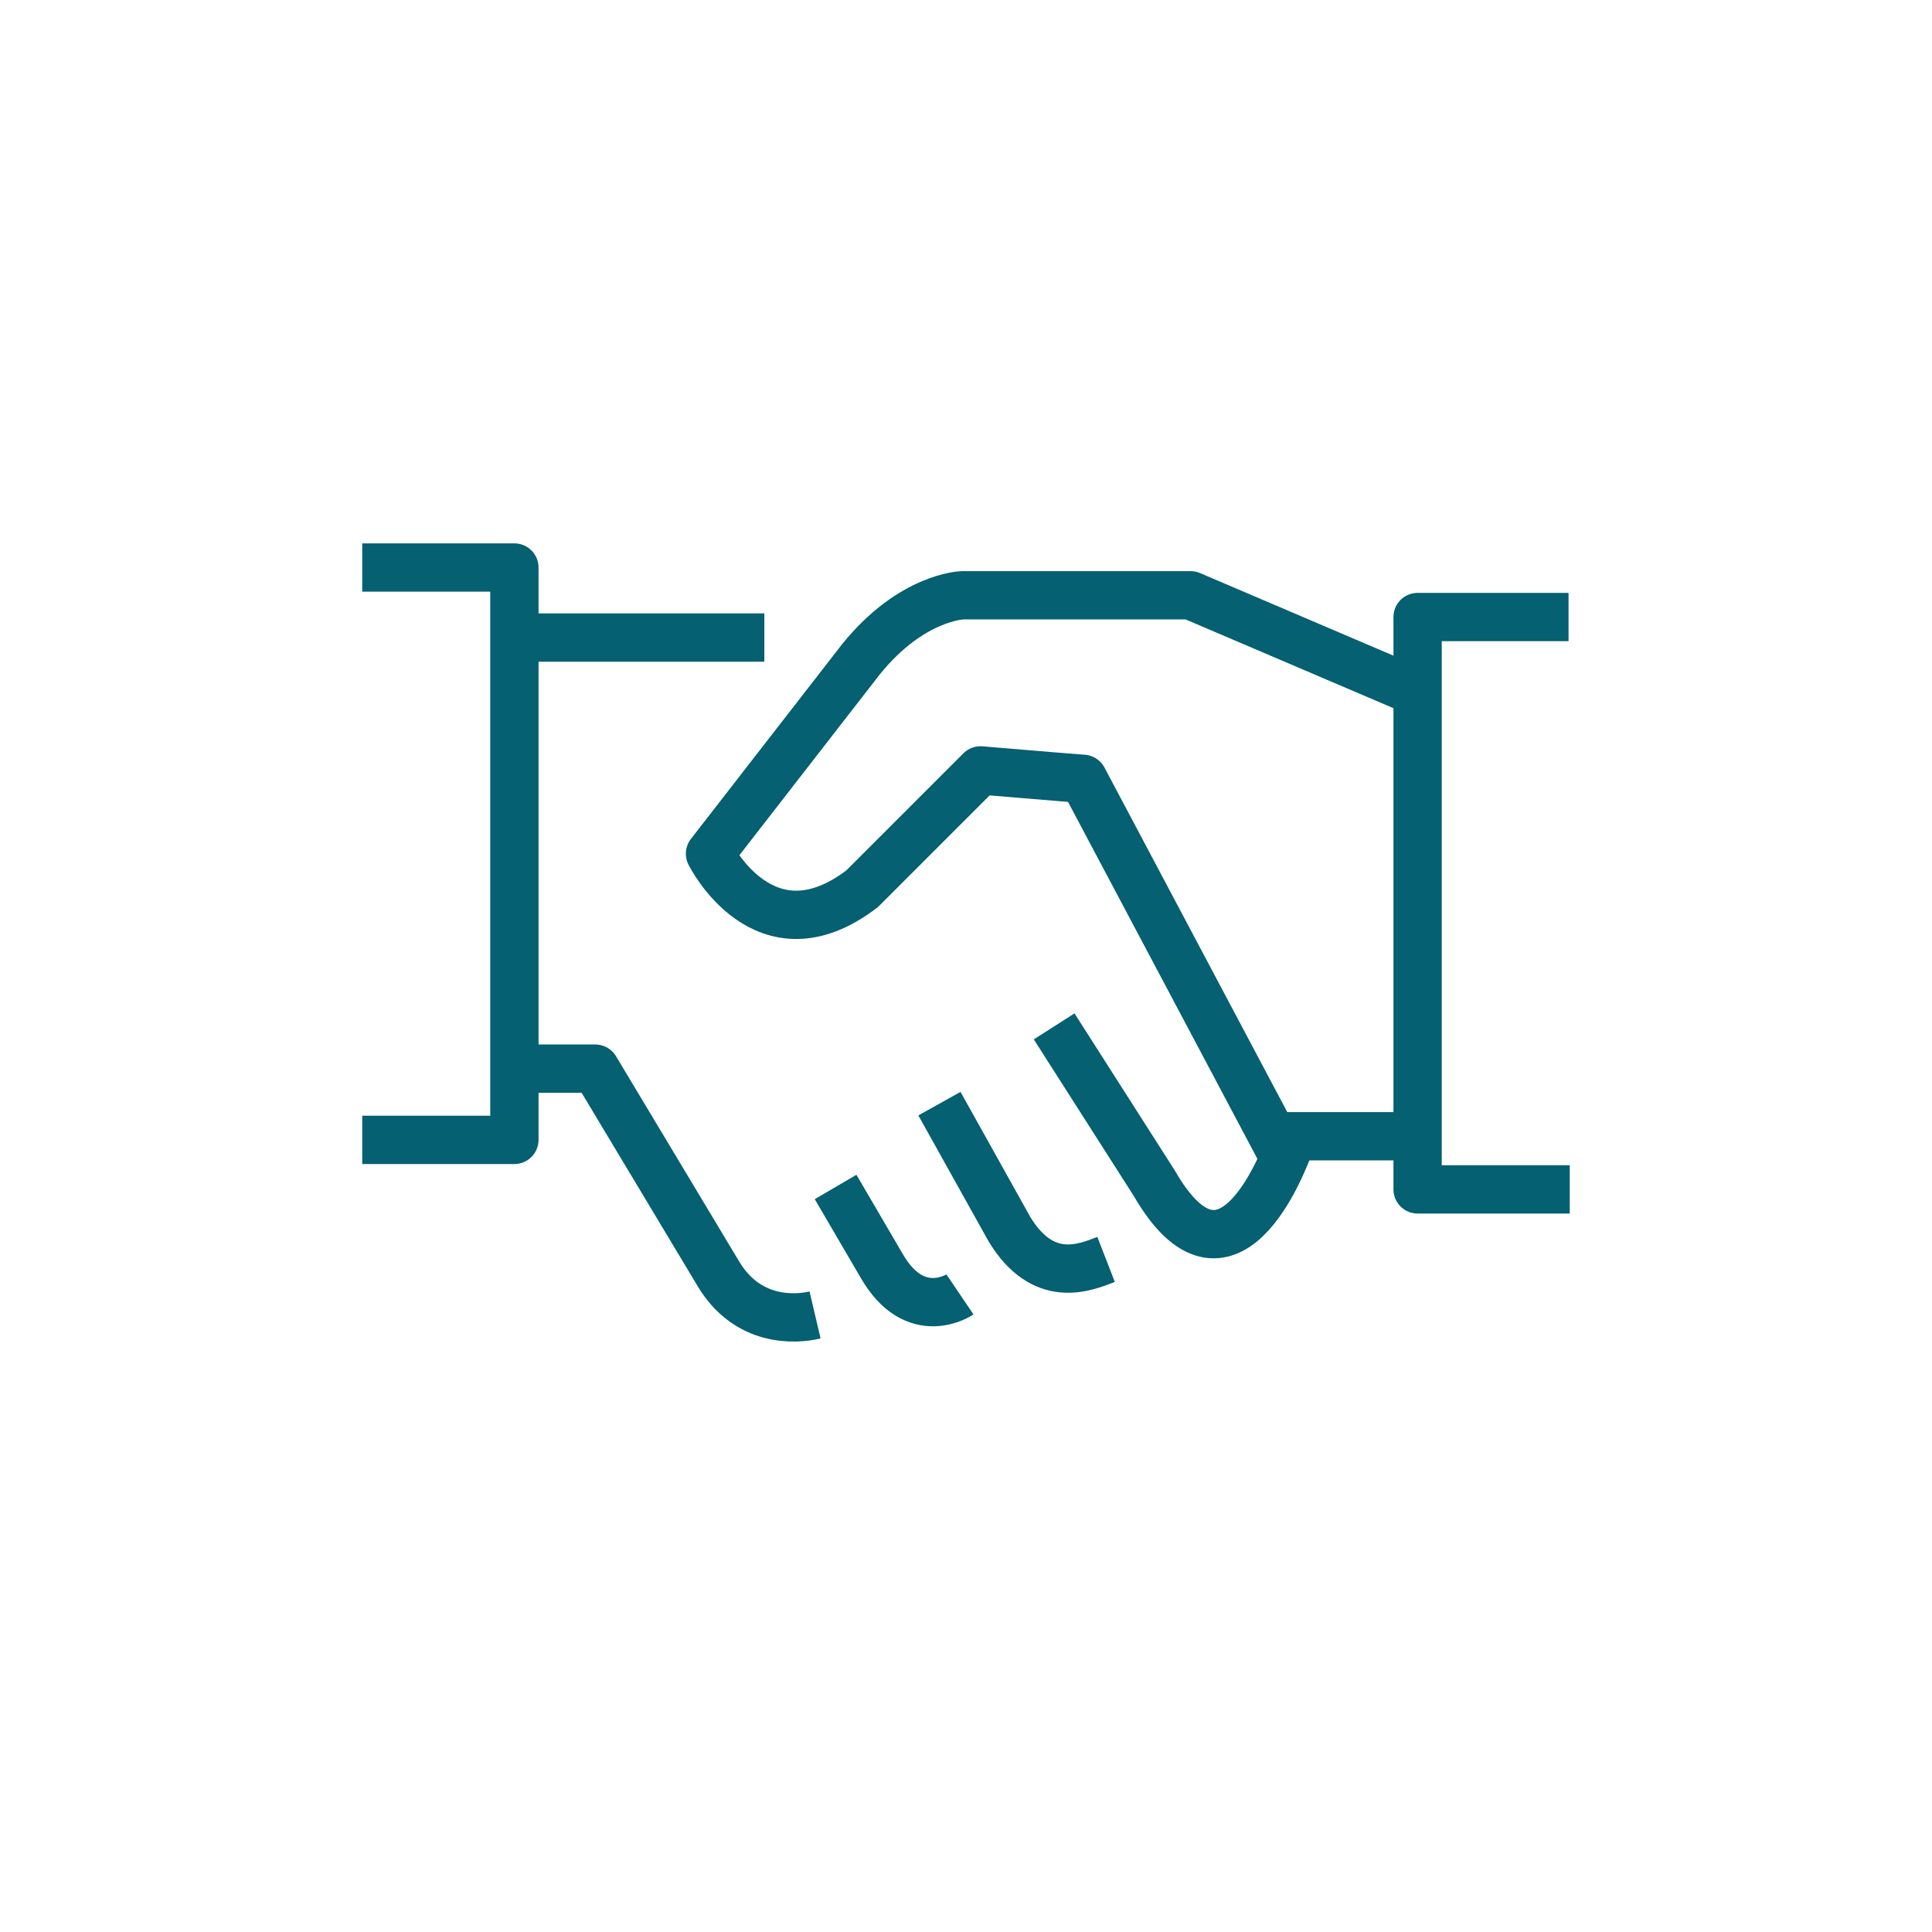
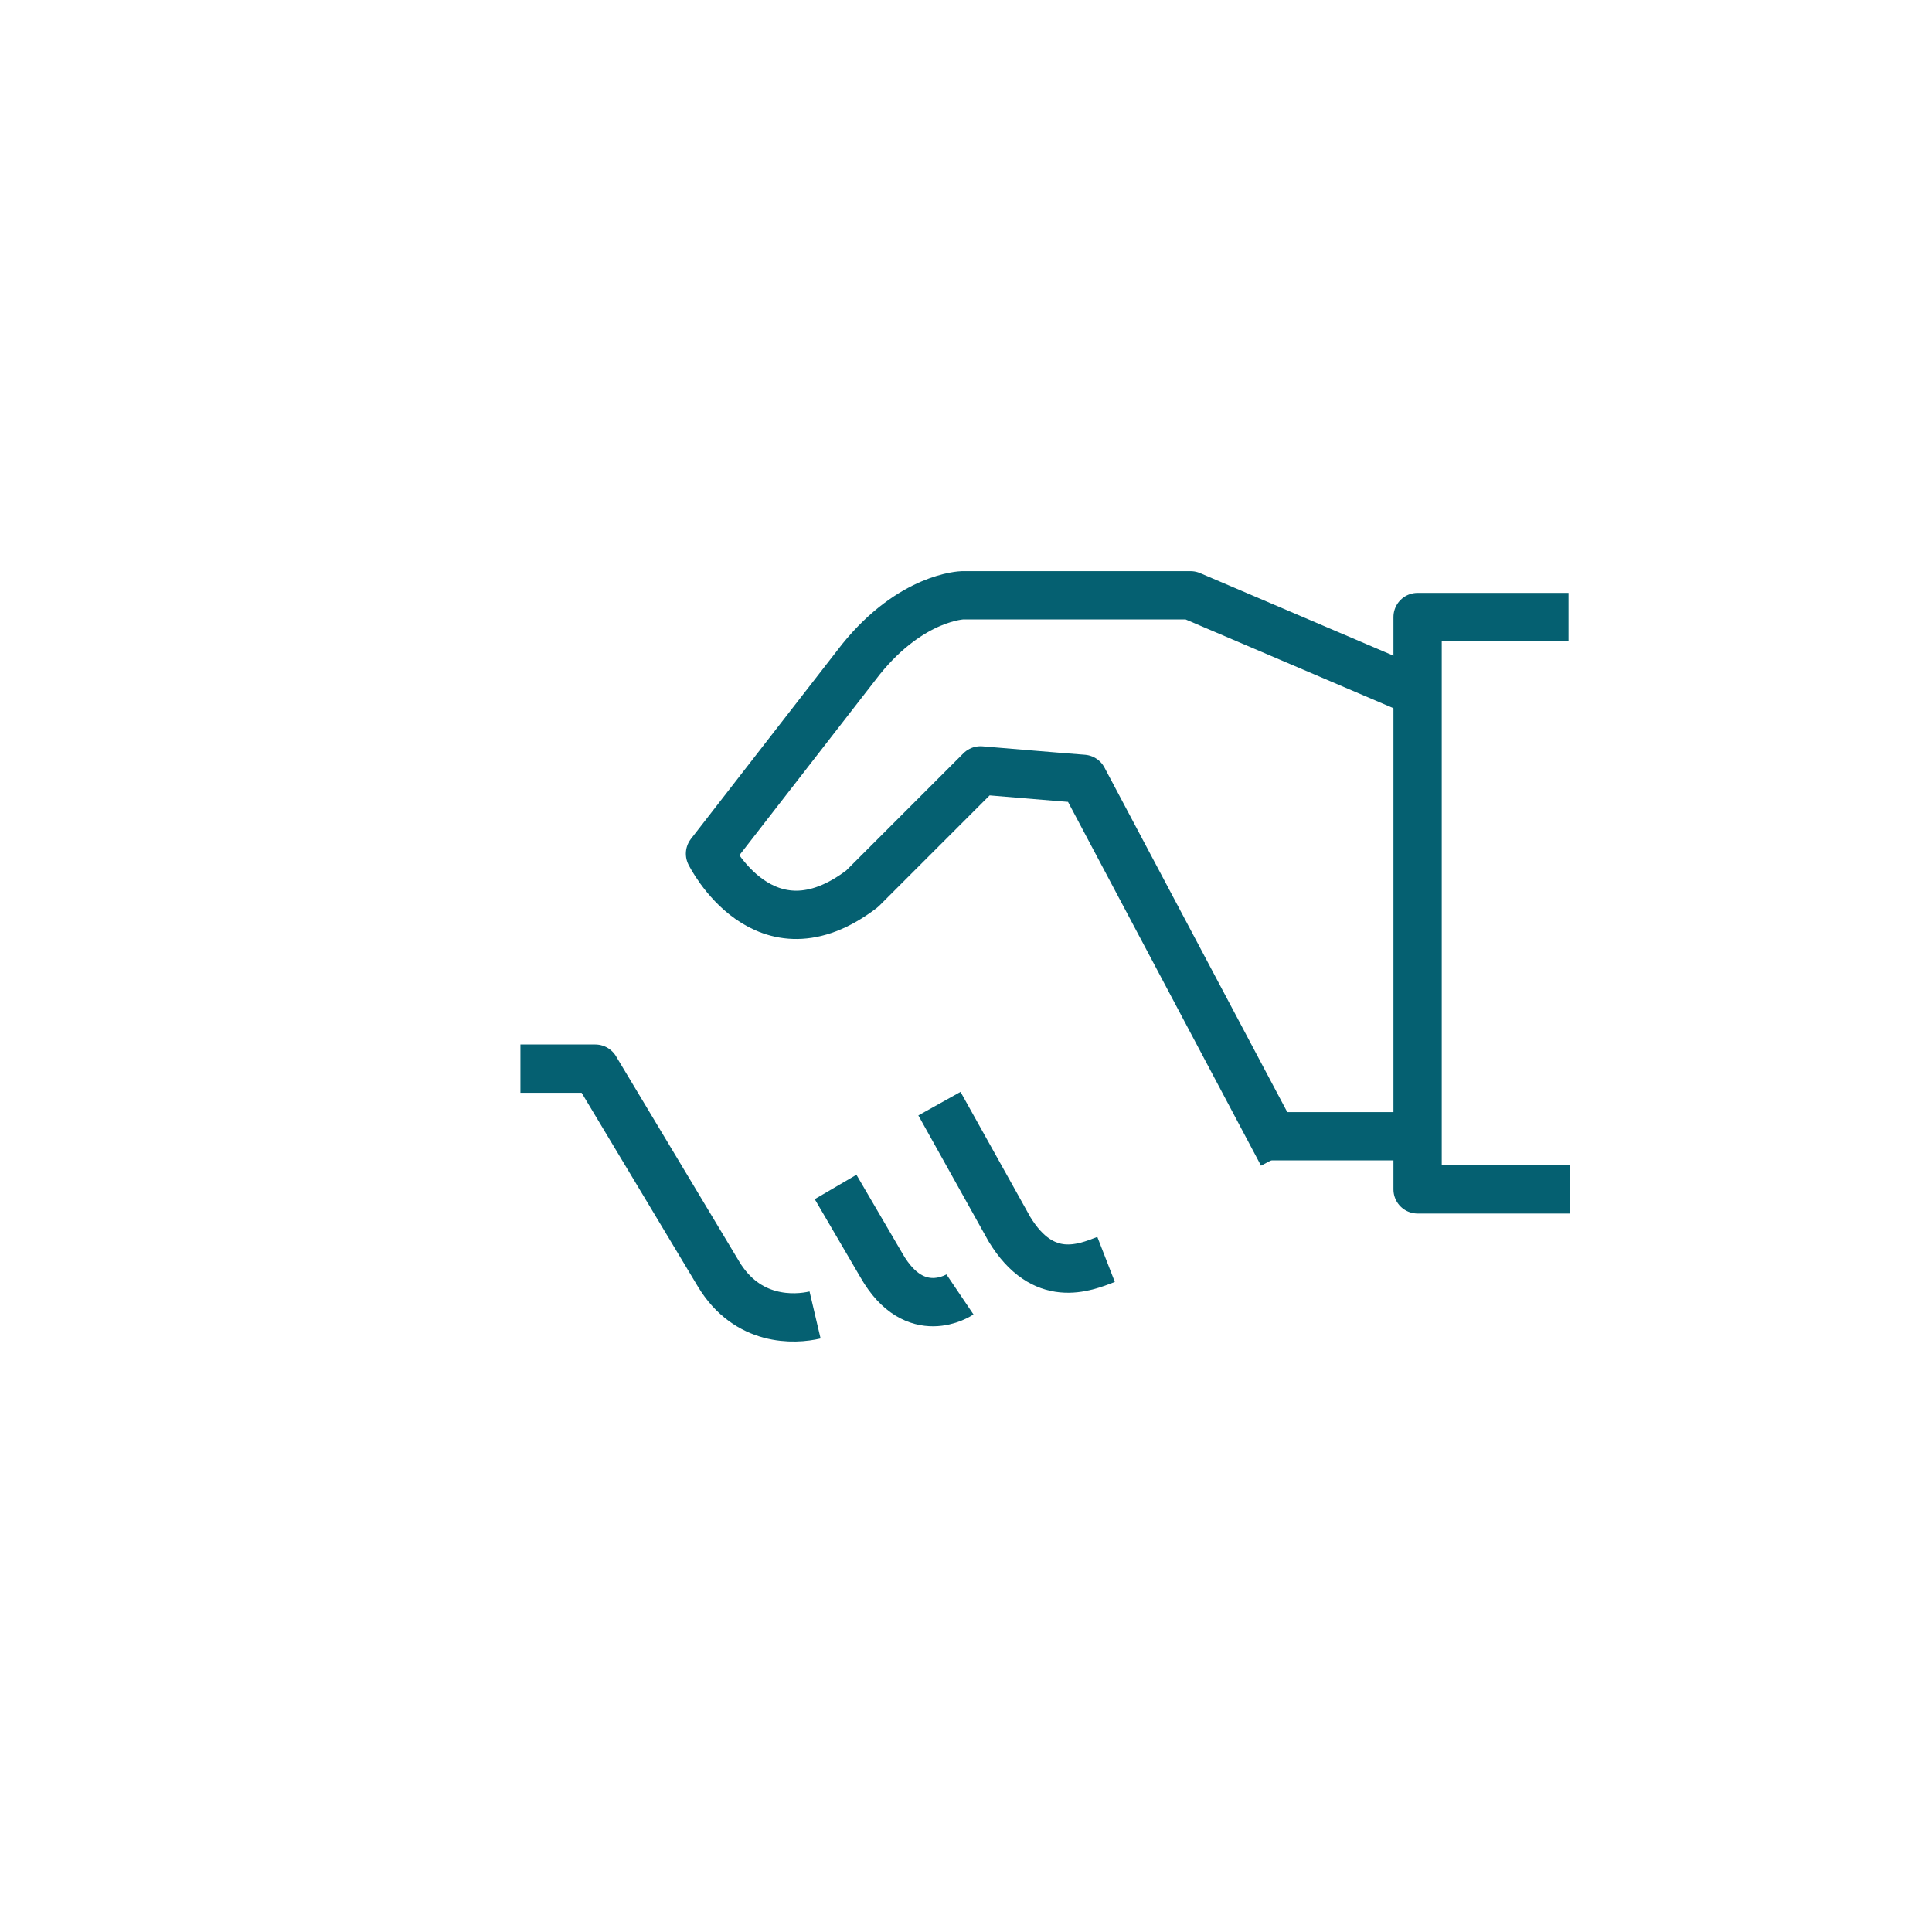
<svg xmlns="http://www.w3.org/2000/svg" version="1.1" x="0px" y="0px" viewBox="0 0 160 160" style="enable-background:new 0 0 160 160;" xml:space="preserve">
  <style type="text/css">
	.st0{display:none;}
	.st1{display:inline;}
	.st2{fill:none;stroke:#FFFFFF;stroke-width:4;stroke-linejoin:round;stroke-miterlimit:10;}
	.st3{fill:none;stroke:#5F2273;stroke-width:4;stroke-linejoin:round;stroke-miterlimit:10;}
	.st4{fill:none;stroke:#696D6F;stroke-width:4;stroke-linejoin:round;stroke-miterlimit:10;}
	.st5{fill:none;stroke:#02A0BC;stroke-width:4;stroke-linejoin:round;stroke-miterlimit:10;}
	.st6{fill:none;stroke:#056071;stroke-width:4;stroke-linejoin:round;stroke-miterlimit:10;}
</style>
  <g id="white" class="st0">
    <g class="st1">
      <path class="st2" d="M67.5,108.9c-1.7,0.4-5.6,0.6-8-3.4L49.3,88.5h-6.2 M105,94.1l12.3,0" />
      <path class="st2" d="M106.2,95.6L89.7,64.5c-1.4-0.1-8.5-0.7-8.5-0.7l-9.8,9.8c-8.1,6.2-12.6-2.9-12.6-2.9l12.5-16.1    c4.2-5.2,8.4-5.3,8.4-5.3l18.9,0l18.5,7.9" />
      <polyline class="st2" points="129.9,51.1 117.4,51.1 117.4,98.5 130,98.5   " />
      <polyline class="st2" points="30,47 42.6,47 42.6,94.4 30,94.4   " />
      <line class="st2" x1="43.1" y1="52.8" x2="63.3" y2="52.8" />
      <path class="st2" d="M79.5,107.2c0,0-3.7,2.5-6.5-2.4l0,0l-3.8-6.5" />
      <path class="st2" d="M91.6,104.3c-1.8,0.7-5.2,2.1-8-2.5l0,0l-5.8-10.4" />
-       <path class="st2" d="M106.9,94.5c-0.7,2-5.3,13.9-11.3,3.5l-8.3-13" />
    </g>
  </g>
  <g id="purple" class="st0">
    <g class="st1">
      <path class="st3" d="M67.5,108.9c-1.7,0.4-5.6,0.6-8-3.4L49.3,88.5h-6.2 M105,94.1l12.3,0" />
      <path class="st3" d="M106.2,95.6L89.7,64.5c-1.4-0.1-8.5-0.7-8.5-0.7l-9.8,9.8c-8.1,6.2-12.6-2.9-12.6-2.9l12.5-16.1    c4.2-5.2,8.4-5.3,8.4-5.3l18.9,0l18.5,7.9" />
      <polyline class="st3" points="129.9,51.1 117.4,51.1 117.4,98.5 130,98.5   " />
      <polyline class="st3" points="30,47 42.6,47 42.6,94.4 30,94.4   " />
      <line class="st3" x1="43.1" y1="52.8" x2="63.3" y2="52.8" />
      <path class="st3" d="M79.5,107.2c0,0-3.7,2.5-6.5-2.4l0,0l-3.8-6.5" />
      <path class="st3" d="M91.6,104.3c-1.8,0.7-5.2,2.1-8-2.5l0,0l-5.8-10.4" />
      <path class="st3" d="M106.9,94.5c-0.7,2-5.3,13.9-11.3,3.5l-8.3-13" />
    </g>
  </g>
  <g id="gray" class="st0">
    <g class="st1">
      <path class="st4" d="M67.5,108.9c-1.7,0.4-5.6,0.6-8-3.4L49.3,88.5h-6.2 M105,94.1l12.3,0" />
      <path class="st4" d="M106.2,95.6L89.7,64.5c-1.4-0.1-8.5-0.7-8.5-0.7l-9.8,9.8c-8.1,6.2-12.6-2.9-12.6-2.9l12.5-16.1    c4.2-5.2,8.4-5.3,8.4-5.3l18.9,0l18.5,7.9" />
      <polyline class="st4" points="129.9,51.1 117.4,51.1 117.4,98.5 130,98.5   " />
      <polyline class="st4" points="30,47 42.6,47 42.6,94.4 30,94.4   " />
      <line class="st4" x1="43.1" y1="52.8" x2="63.3" y2="52.8" />
      <path class="st4" d="M79.5,107.2c0,0-3.7,2.5-6.5-2.4l0,0l-3.8-6.5" />
      <path class="st4" d="M91.6,104.3c-1.8,0.7-5.2,2.1-8-2.5l0,0l-5.8-10.4" />
      <path class="st4" d="M106.9,94.5c-0.7,2-5.3,13.9-11.3,3.5l-8.3-13" />
    </g>
  </g>
  <g id="turquoise" class="st0">
    <g class="st1">
      <path class="st5" d="M67.5,108.9c-1.7,0.4-5.6,0.6-8-3.4L49.3,88.5h-6.2 M105,94.1l12.3,0" />
      <path class="st5" d="M106.2,95.6L89.7,64.5c-1.4-0.1-8.5-0.7-8.5-0.7l-9.8,9.8c-8.1,6.2-12.6-2.9-12.6-2.9l12.5-16.1    c4.2-5.2,8.4-5.3,8.4-5.3l18.9,0l18.5,7.9" />
      <polyline class="st5" points="129.9,51.1 117.4,51.1 117.4,98.5 130,98.5   " />
      <polyline class="st5" points="30,47 42.6,47 42.6,94.4 30,94.4   " />
      <line class="st5" x1="43.1" y1="52.8" x2="63.3" y2="52.8" />
      <path class="st5" d="M79.5,107.2c0,0-3.7,2.5-6.5-2.4l0,0l-3.8-6.5" />
      <path class="st5" d="M91.6,104.3c-1.8,0.7-5.2,2.1-8-2.5l0,0l-5.8-10.4" />
      <path class="st5" d="M106.9,94.5c-0.7,2-5.3,13.9-11.3,3.5l-8.3-13" />
    </g>
  </g>
  <g id="blue">
    <g>
      <path class="st6" d="M67.5,108.9c-1.7,0.4-5.6,0.6-8-3.4L49.3,88.5h-6.2 M105,94.1l12.3,0" />
      <path class="st6" d="M106.2,95.6L89.7,64.5c-1.4-0.1-8.5-0.7-8.5-0.7l-9.8,9.8c-8.1,6.2-12.6-2.9-12.6-2.9l12.5-16.1    c4.2-5.2,8.4-5.3,8.4-5.3l18.9,0l18.5,7.9" />
      <polyline class="st6" points="129.9,51.1 117.4,51.1 117.4,98.5 130,98.5   " />
-       <polyline class="st6" points="30,47 42.6,47 42.6,94.4 30,94.4   " />
-       <line class="st6" x1="43.1" y1="52.8" x2="63.3" y2="52.8" />
      <path class="st6" d="M79.5,107.2c0,0-3.7,2.5-6.5-2.4l0,0l-3.8-6.5" />
      <path class="st6" d="M91.6,104.3c-1.8,0.7-5.2,2.1-8-2.5l0,0l-5.8-10.4" />
-       <path class="st6" d="M106.9,94.5c-0.7,2-5.3,13.9-11.3,3.5l-8.3-13" />
    </g>
  </g>
</svg>